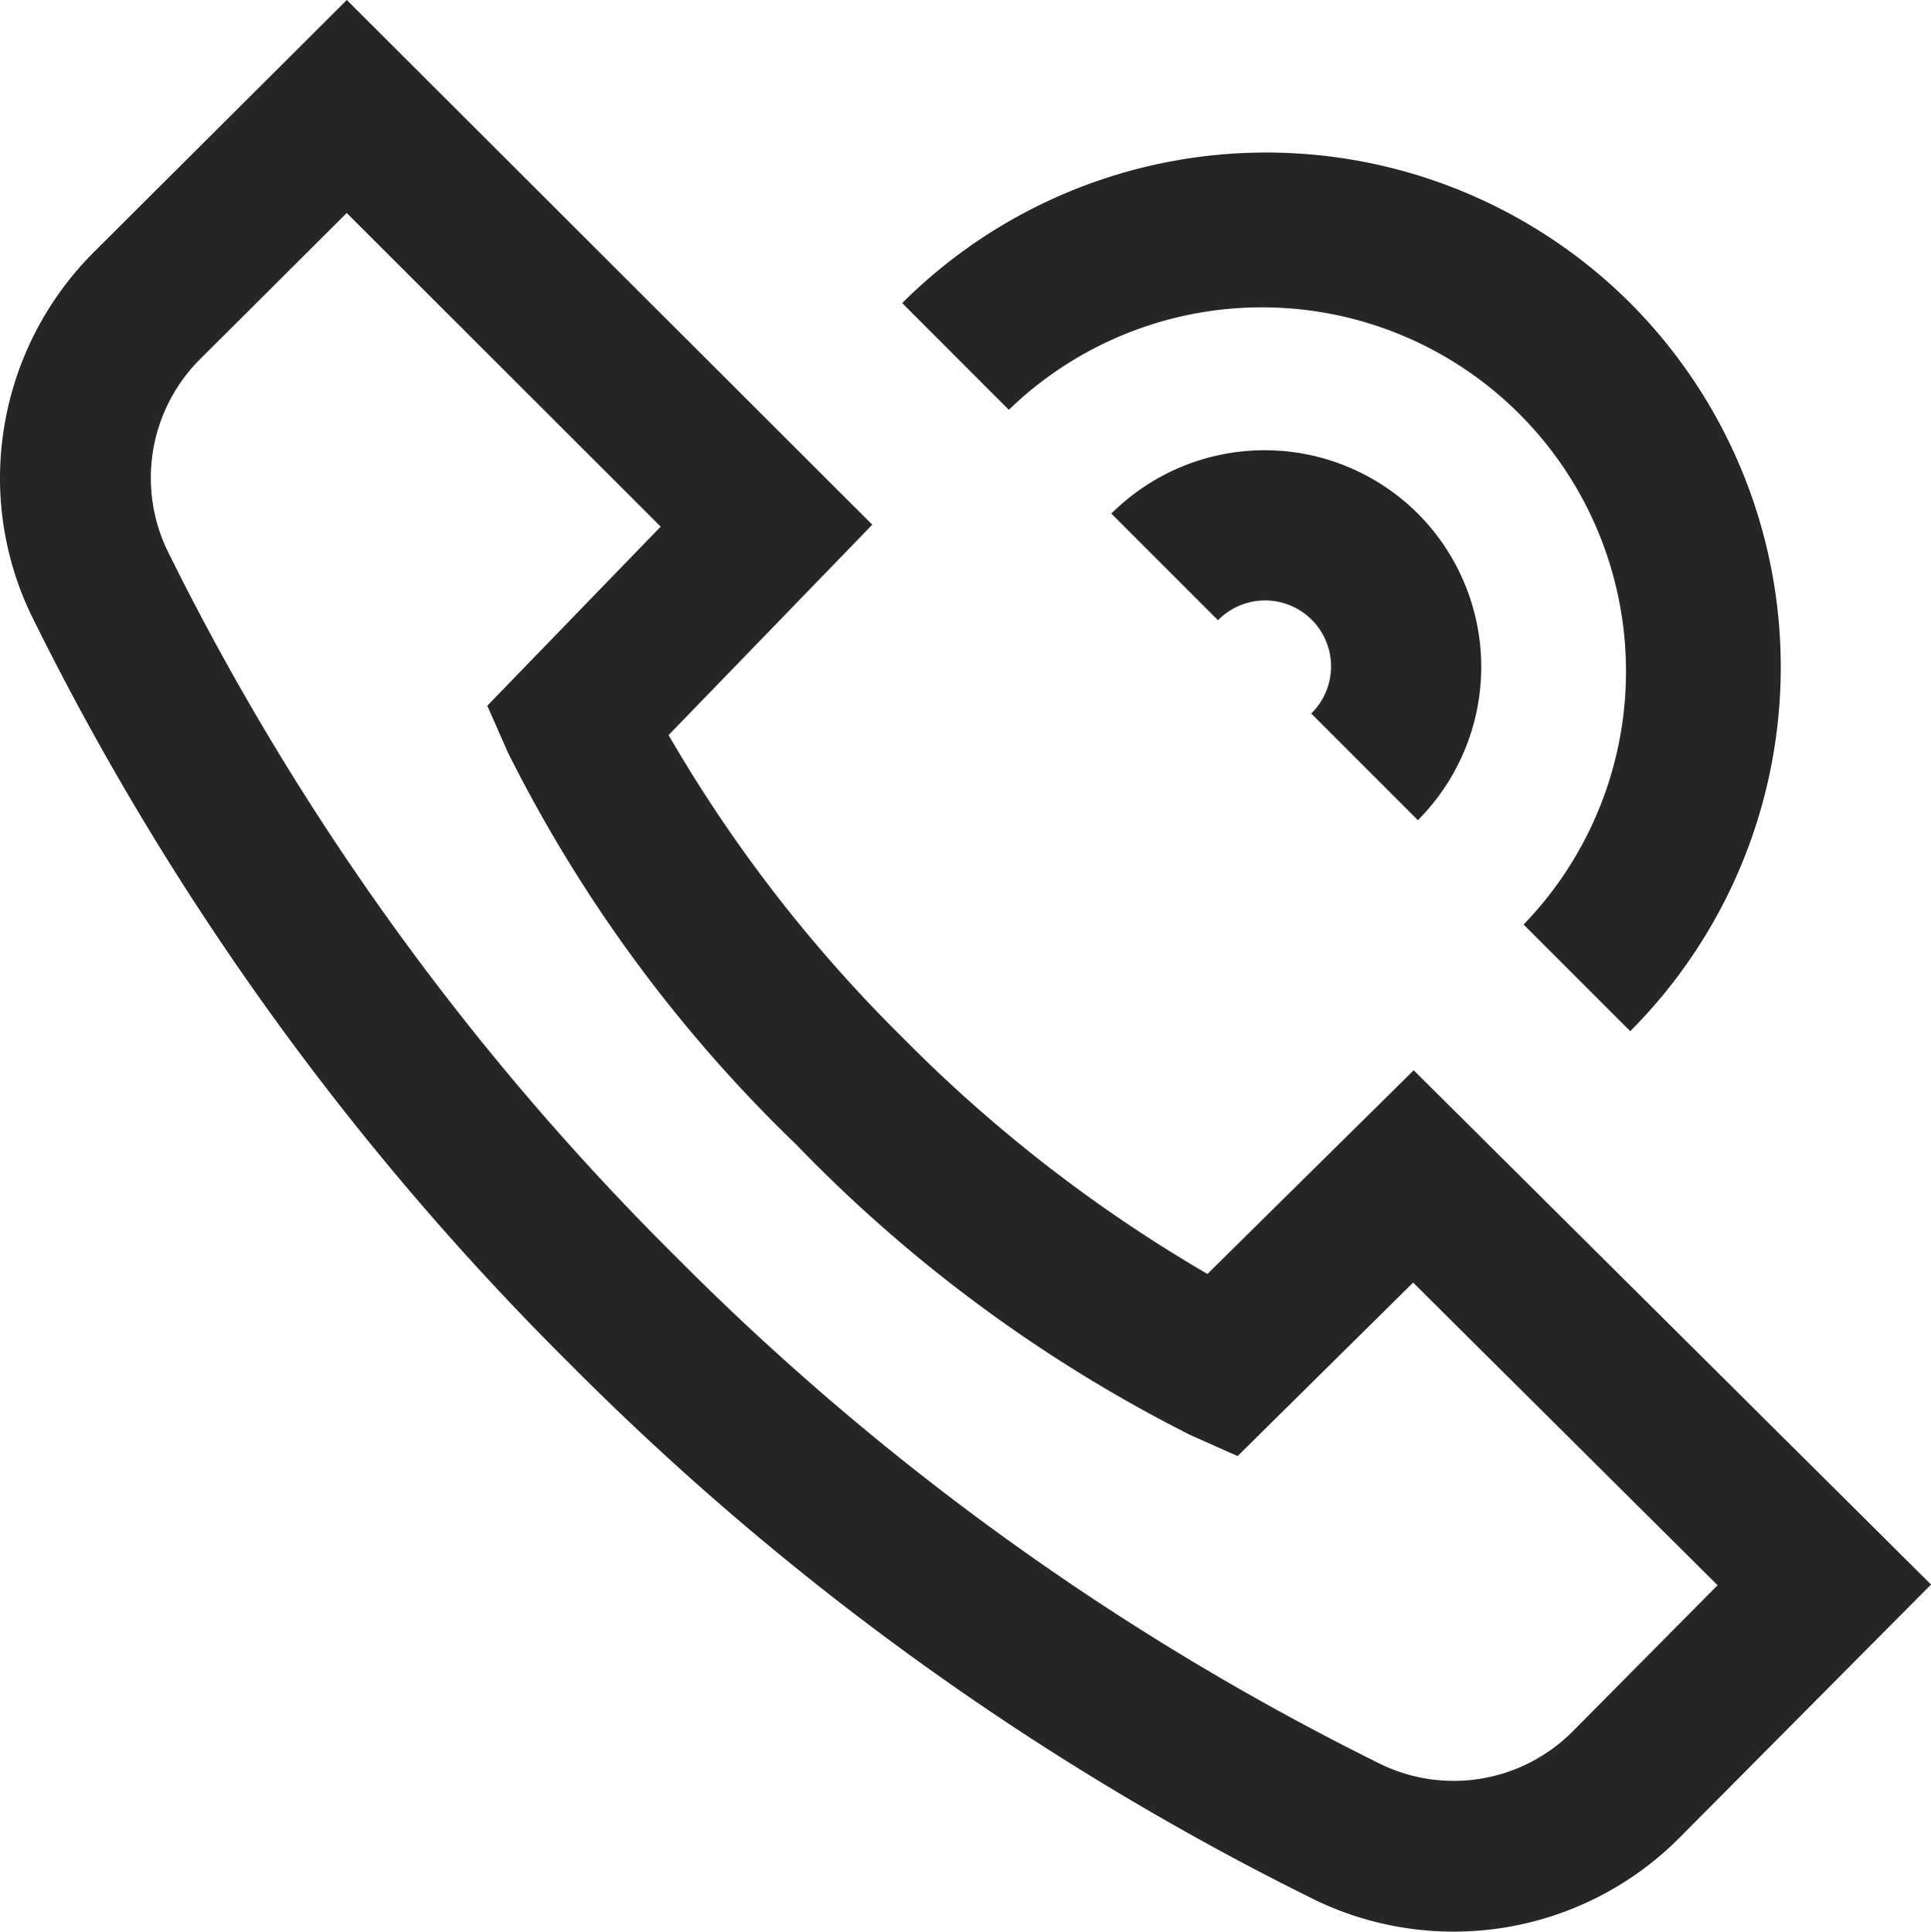
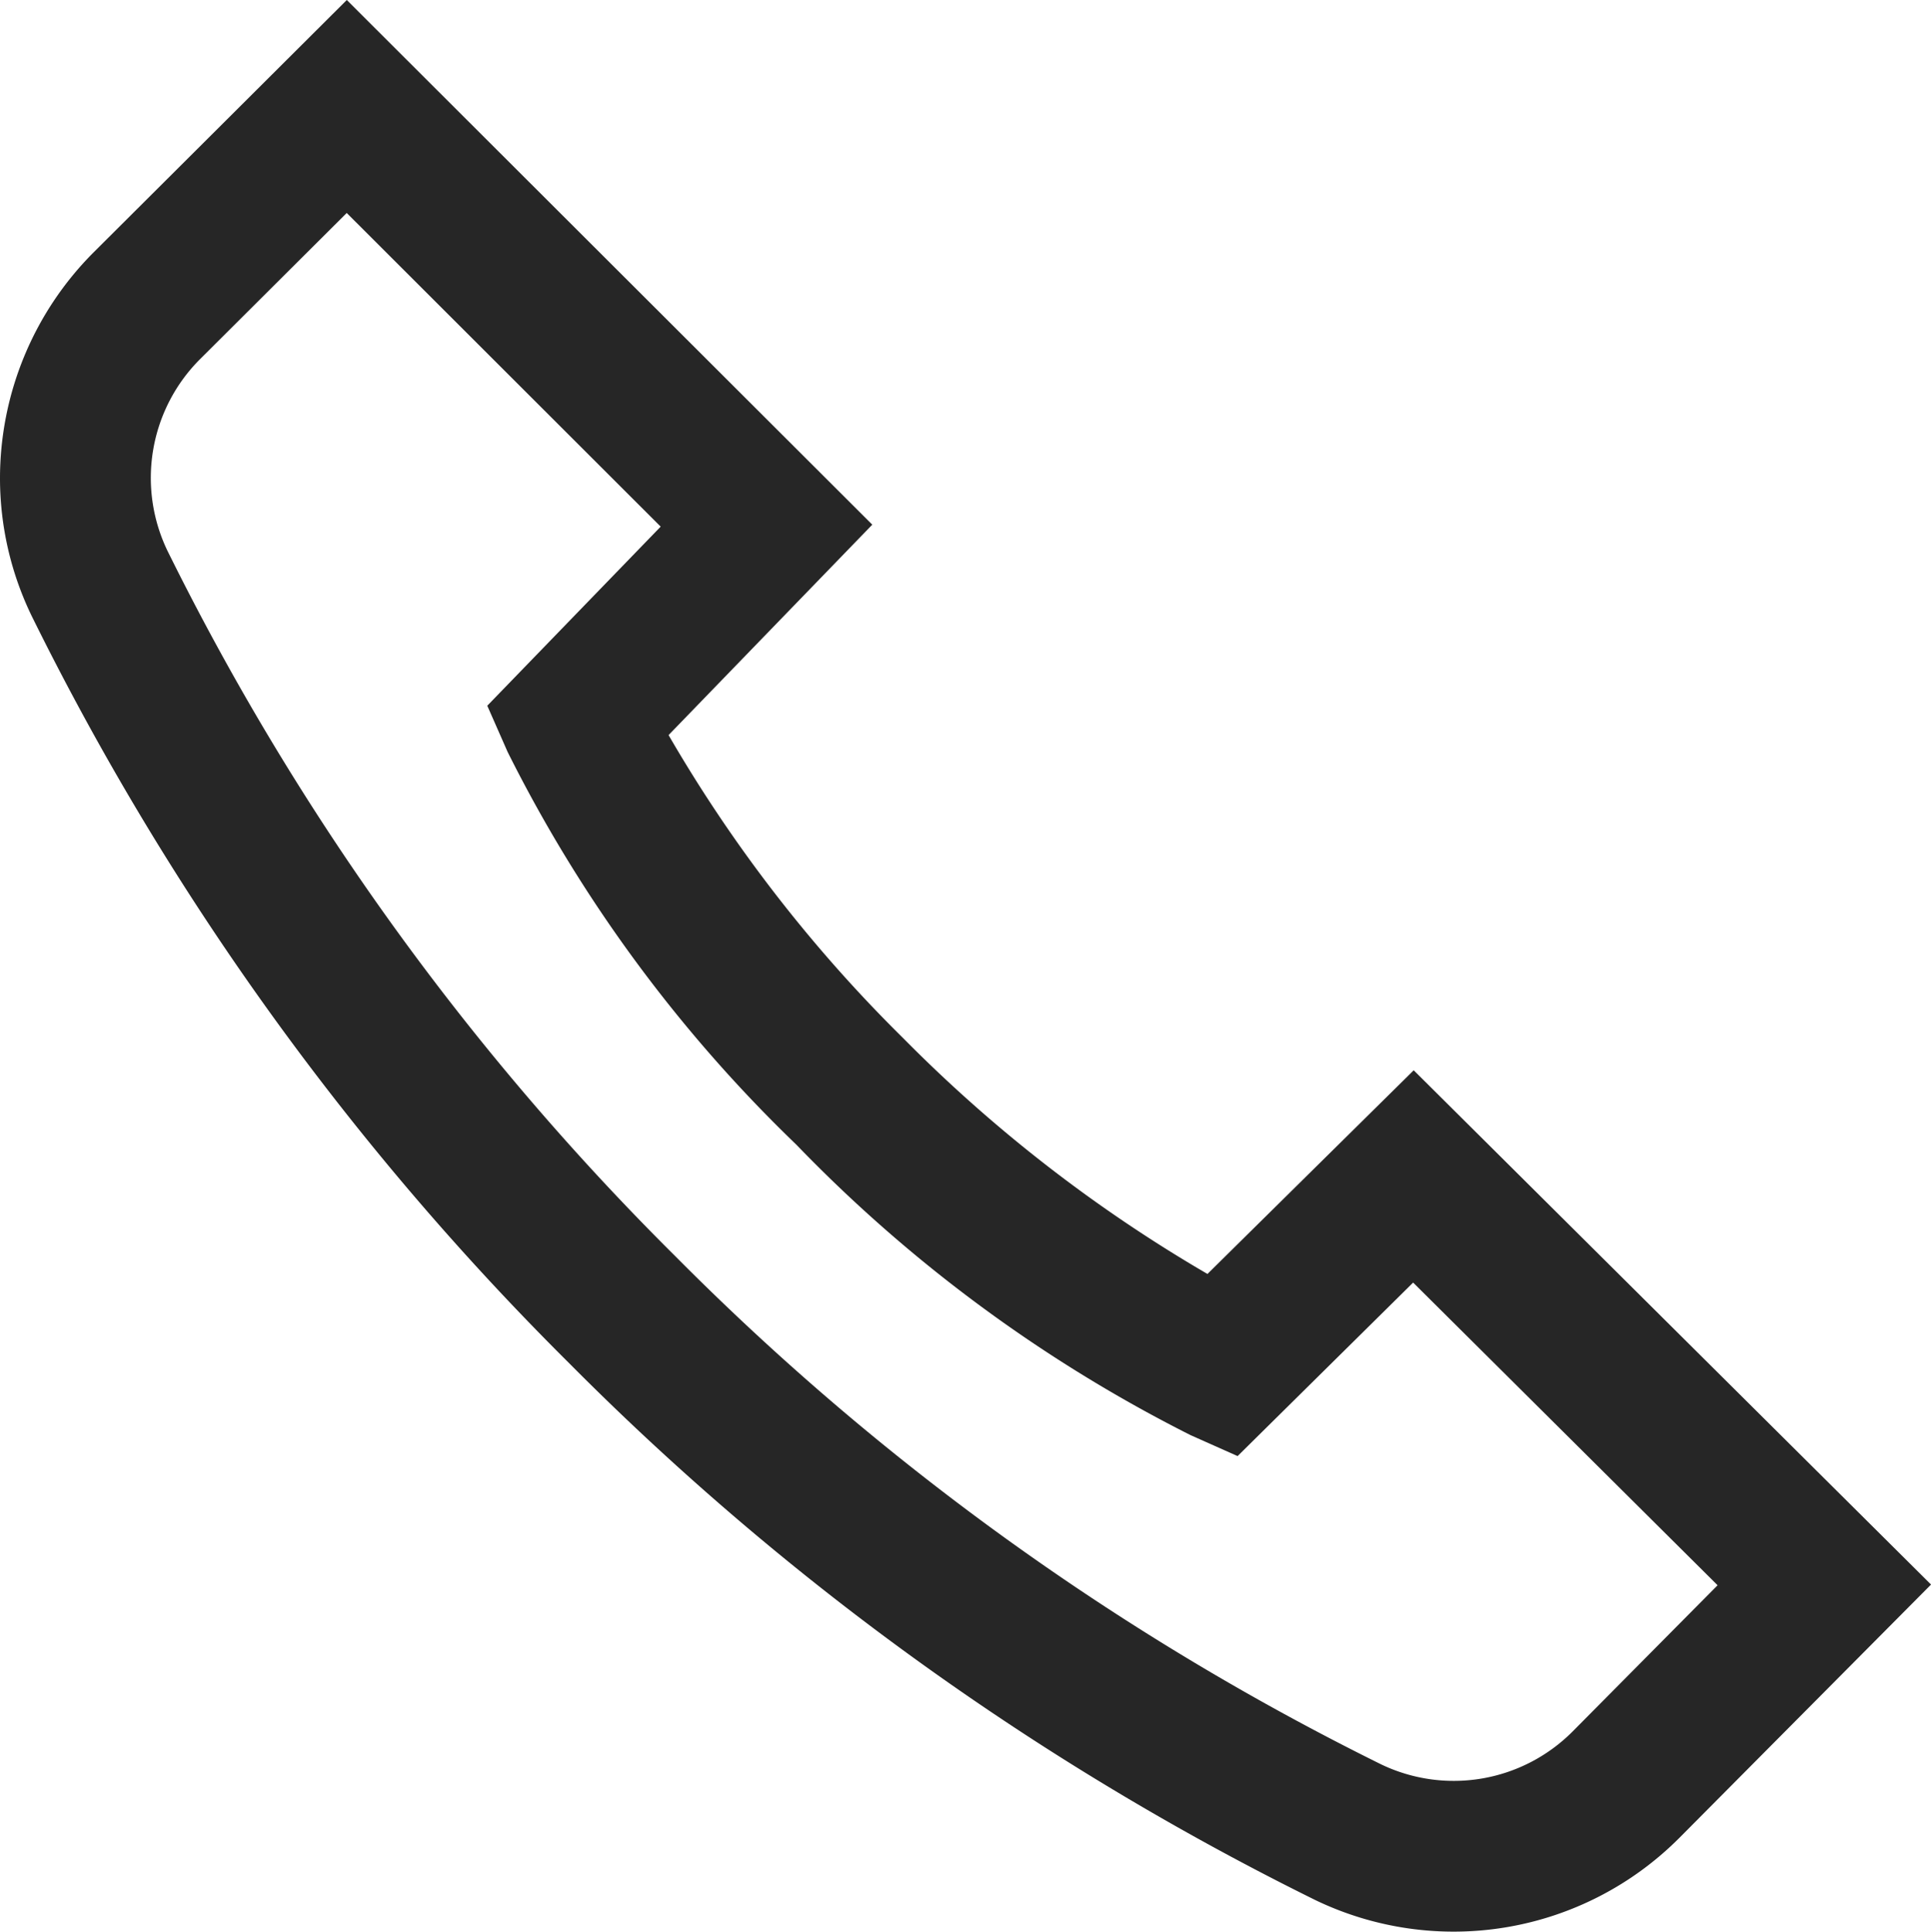
<svg xmlns="http://www.w3.org/2000/svg" width="44.332" height="44.343" viewBox="0 0 44.332 44.343">
  <defs>
    <style>.a{fill:#262626;}</style>
  </defs>
  <g transform="translate(20.713 3.503)">
    <g transform="translate(0)">
-       <path class="a" d="M56.594,43.9a11.832,11.832,0,0,1,0,16.714l-2.448-2.448A8.357,8.357,0,0,0,42.328,46.35L39.88,43.9A11.832,11.832,0,0,1,56.594,43.9Z" transform="translate(-39.88 -40.446)" />
-     </g>
+       </g>
  </g>
  <g transform="translate(25.516 10.336)">
    <g transform="translate(0)">
-       <path class="a" d="M126.315,120.8a4.981,4.981,0,0,1,0,7.036l-2.448-2.448a1.514,1.514,0,1,0-2.141-2.141l-2.448-2.448A4.981,4.981,0,0,1,126.315,120.8Z" transform="translate(-119.279 -119.345)" />
-     </g>
+       </g>
  </g>
  <g transform="translate(0)">
    <path class="a" d="M2.22,5.789,8.029,0,20.093,12.044l-4.677,4.83A32.991,32.991,0,0,0,20.8,23.829a33.509,33.509,0,0,0,6.988,5.415l4.735-4.675L44.4,36.374,38.621,42.19a7.316,7.316,0,0,1-8.362,1.424,64.2,64.2,0,0,1-17.134-12.33A64.2,64.2,0,0,1,.8,14.151,7.248,7.248,0,0,1,.067,10.98,7.34,7.34,0,0,1,2.22,5.789Zm1.689,6.849a60.7,60.7,0,0,0,11.663,16.2A60.7,60.7,0,0,0,31.772,40.5a3.851,3.851,0,0,0,4.4-.754L39.5,36.39l-6.99-6.948L28.48,33.425,27.4,32.944a33.508,33.508,0,0,1-9.05-6.667,32.914,32.914,0,0,1-6.629-9.016L11.254,16.2l3.981-4.111-7.208-7.2L4.666,8.238A3.853,3.853,0,0,0,3.909,12.638Z" transform="translate(-0.067)" />
  </g>
</svg>